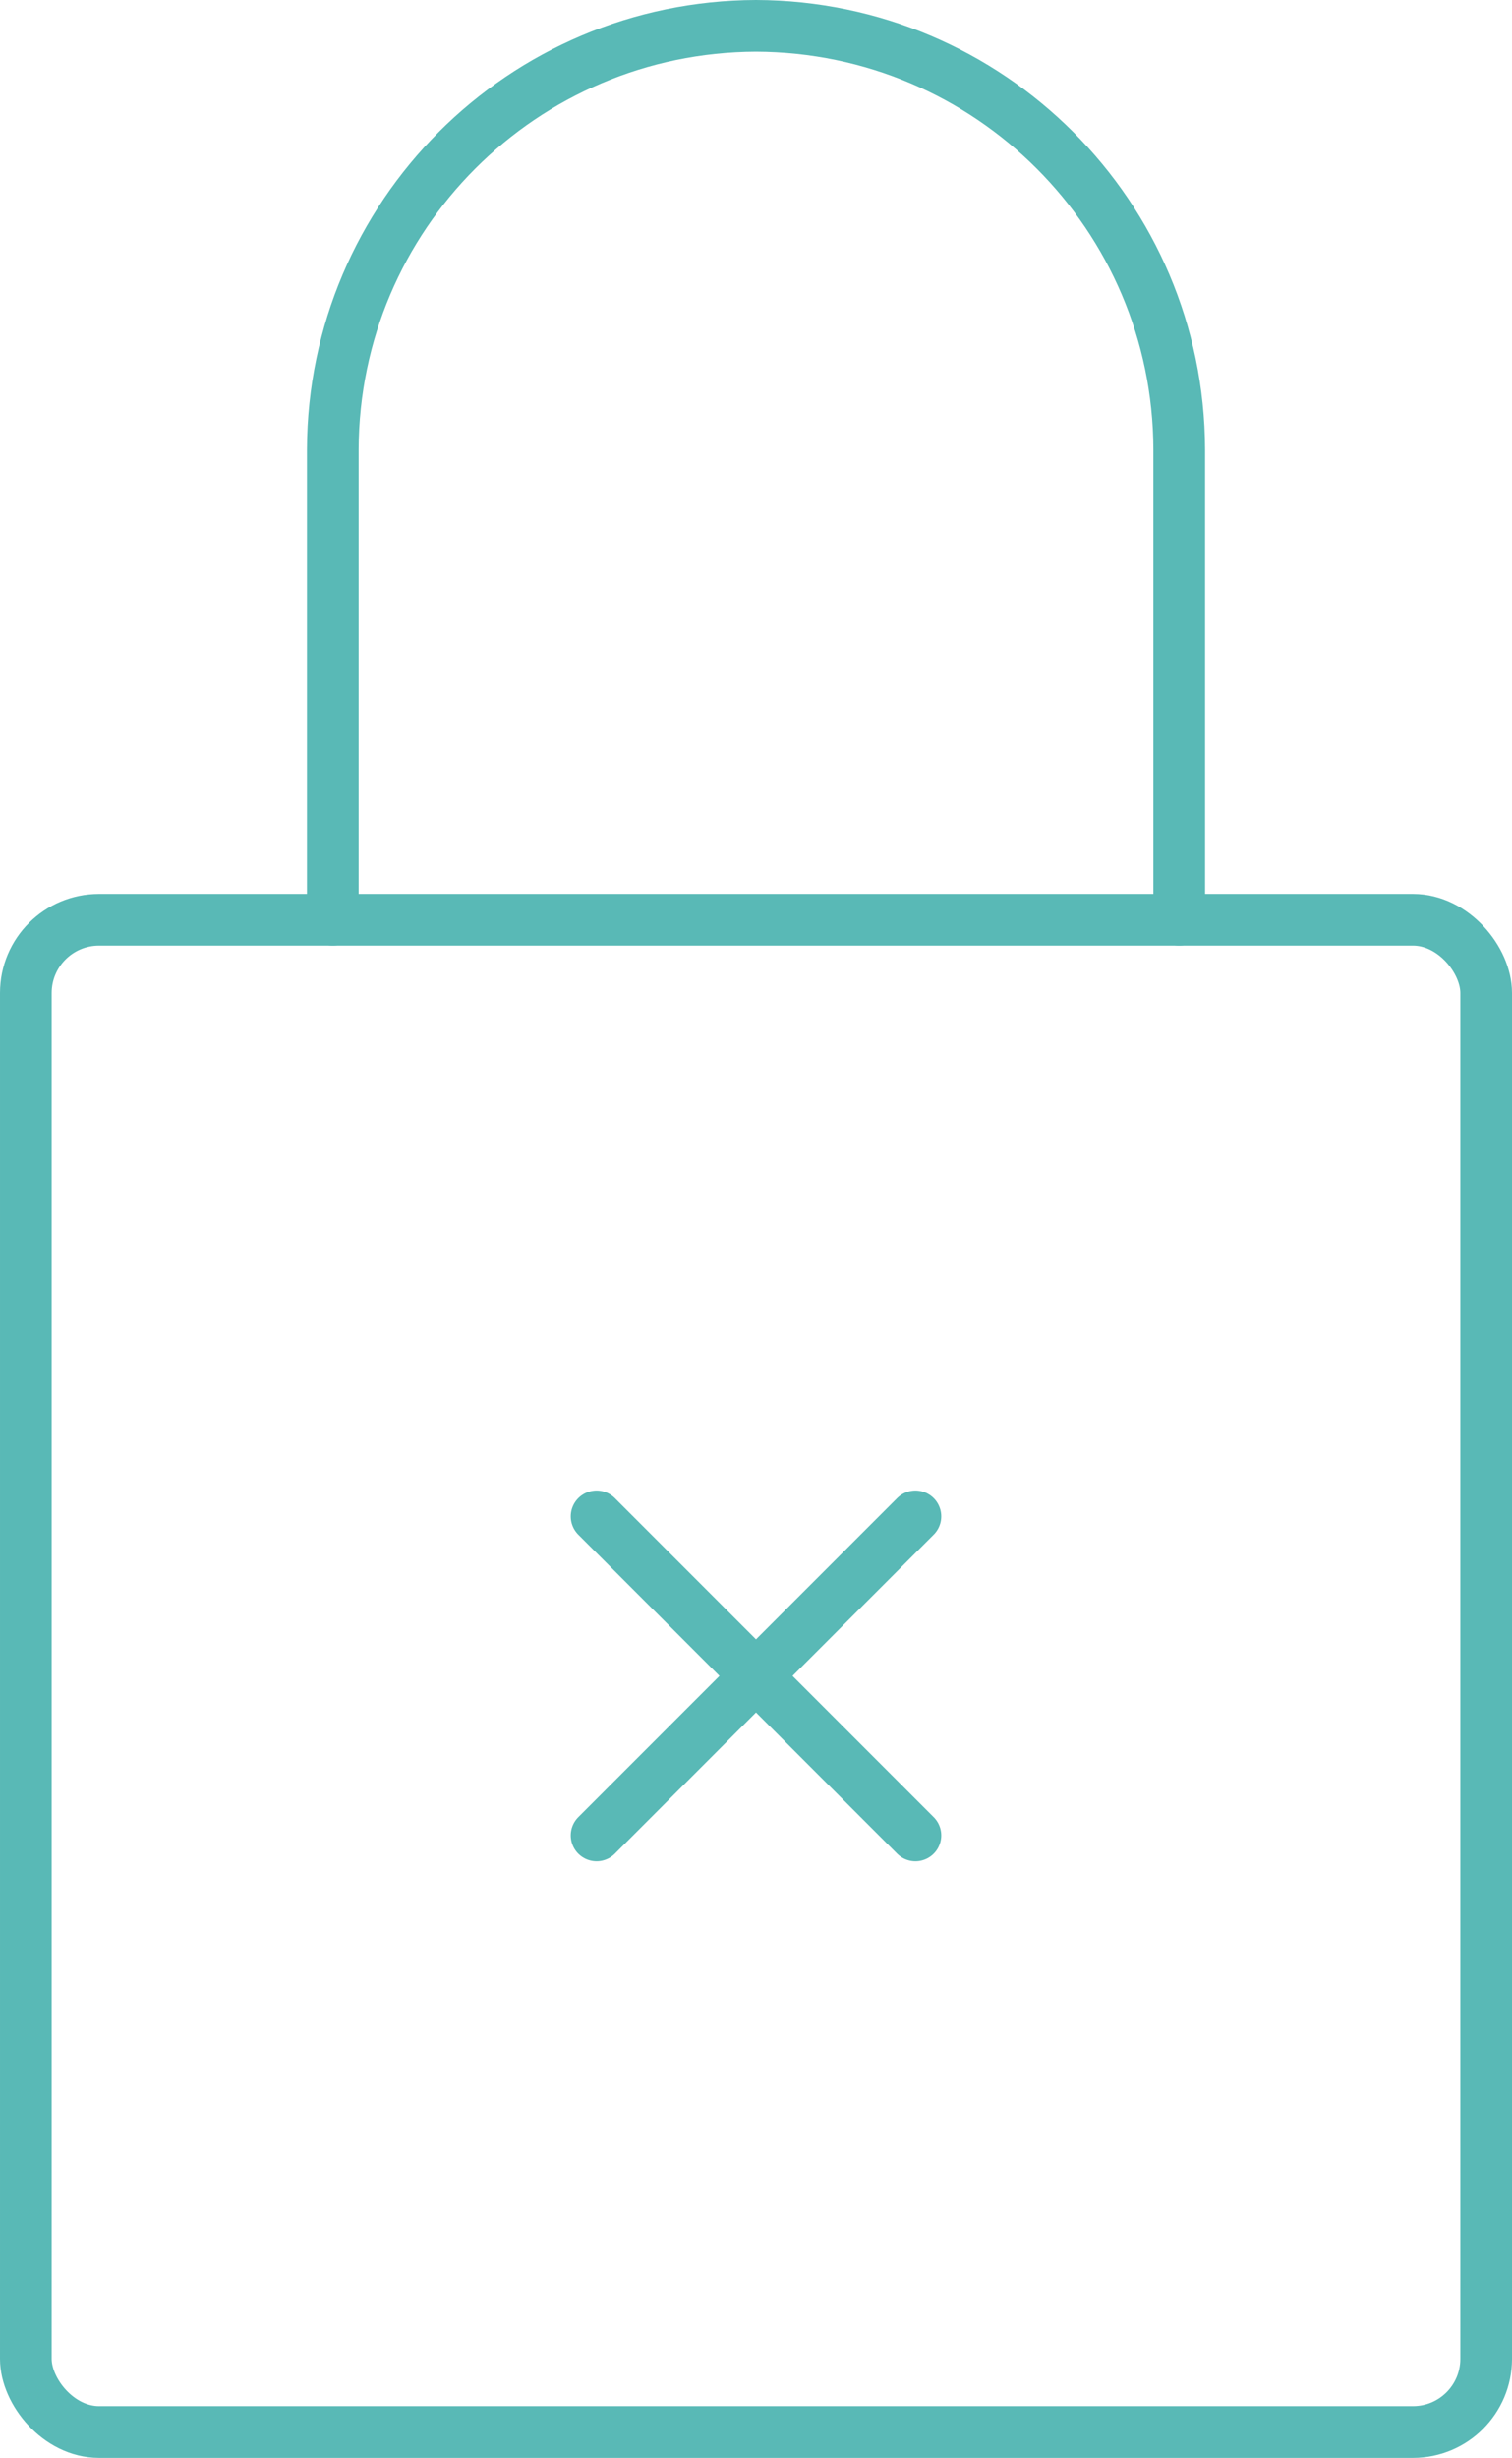
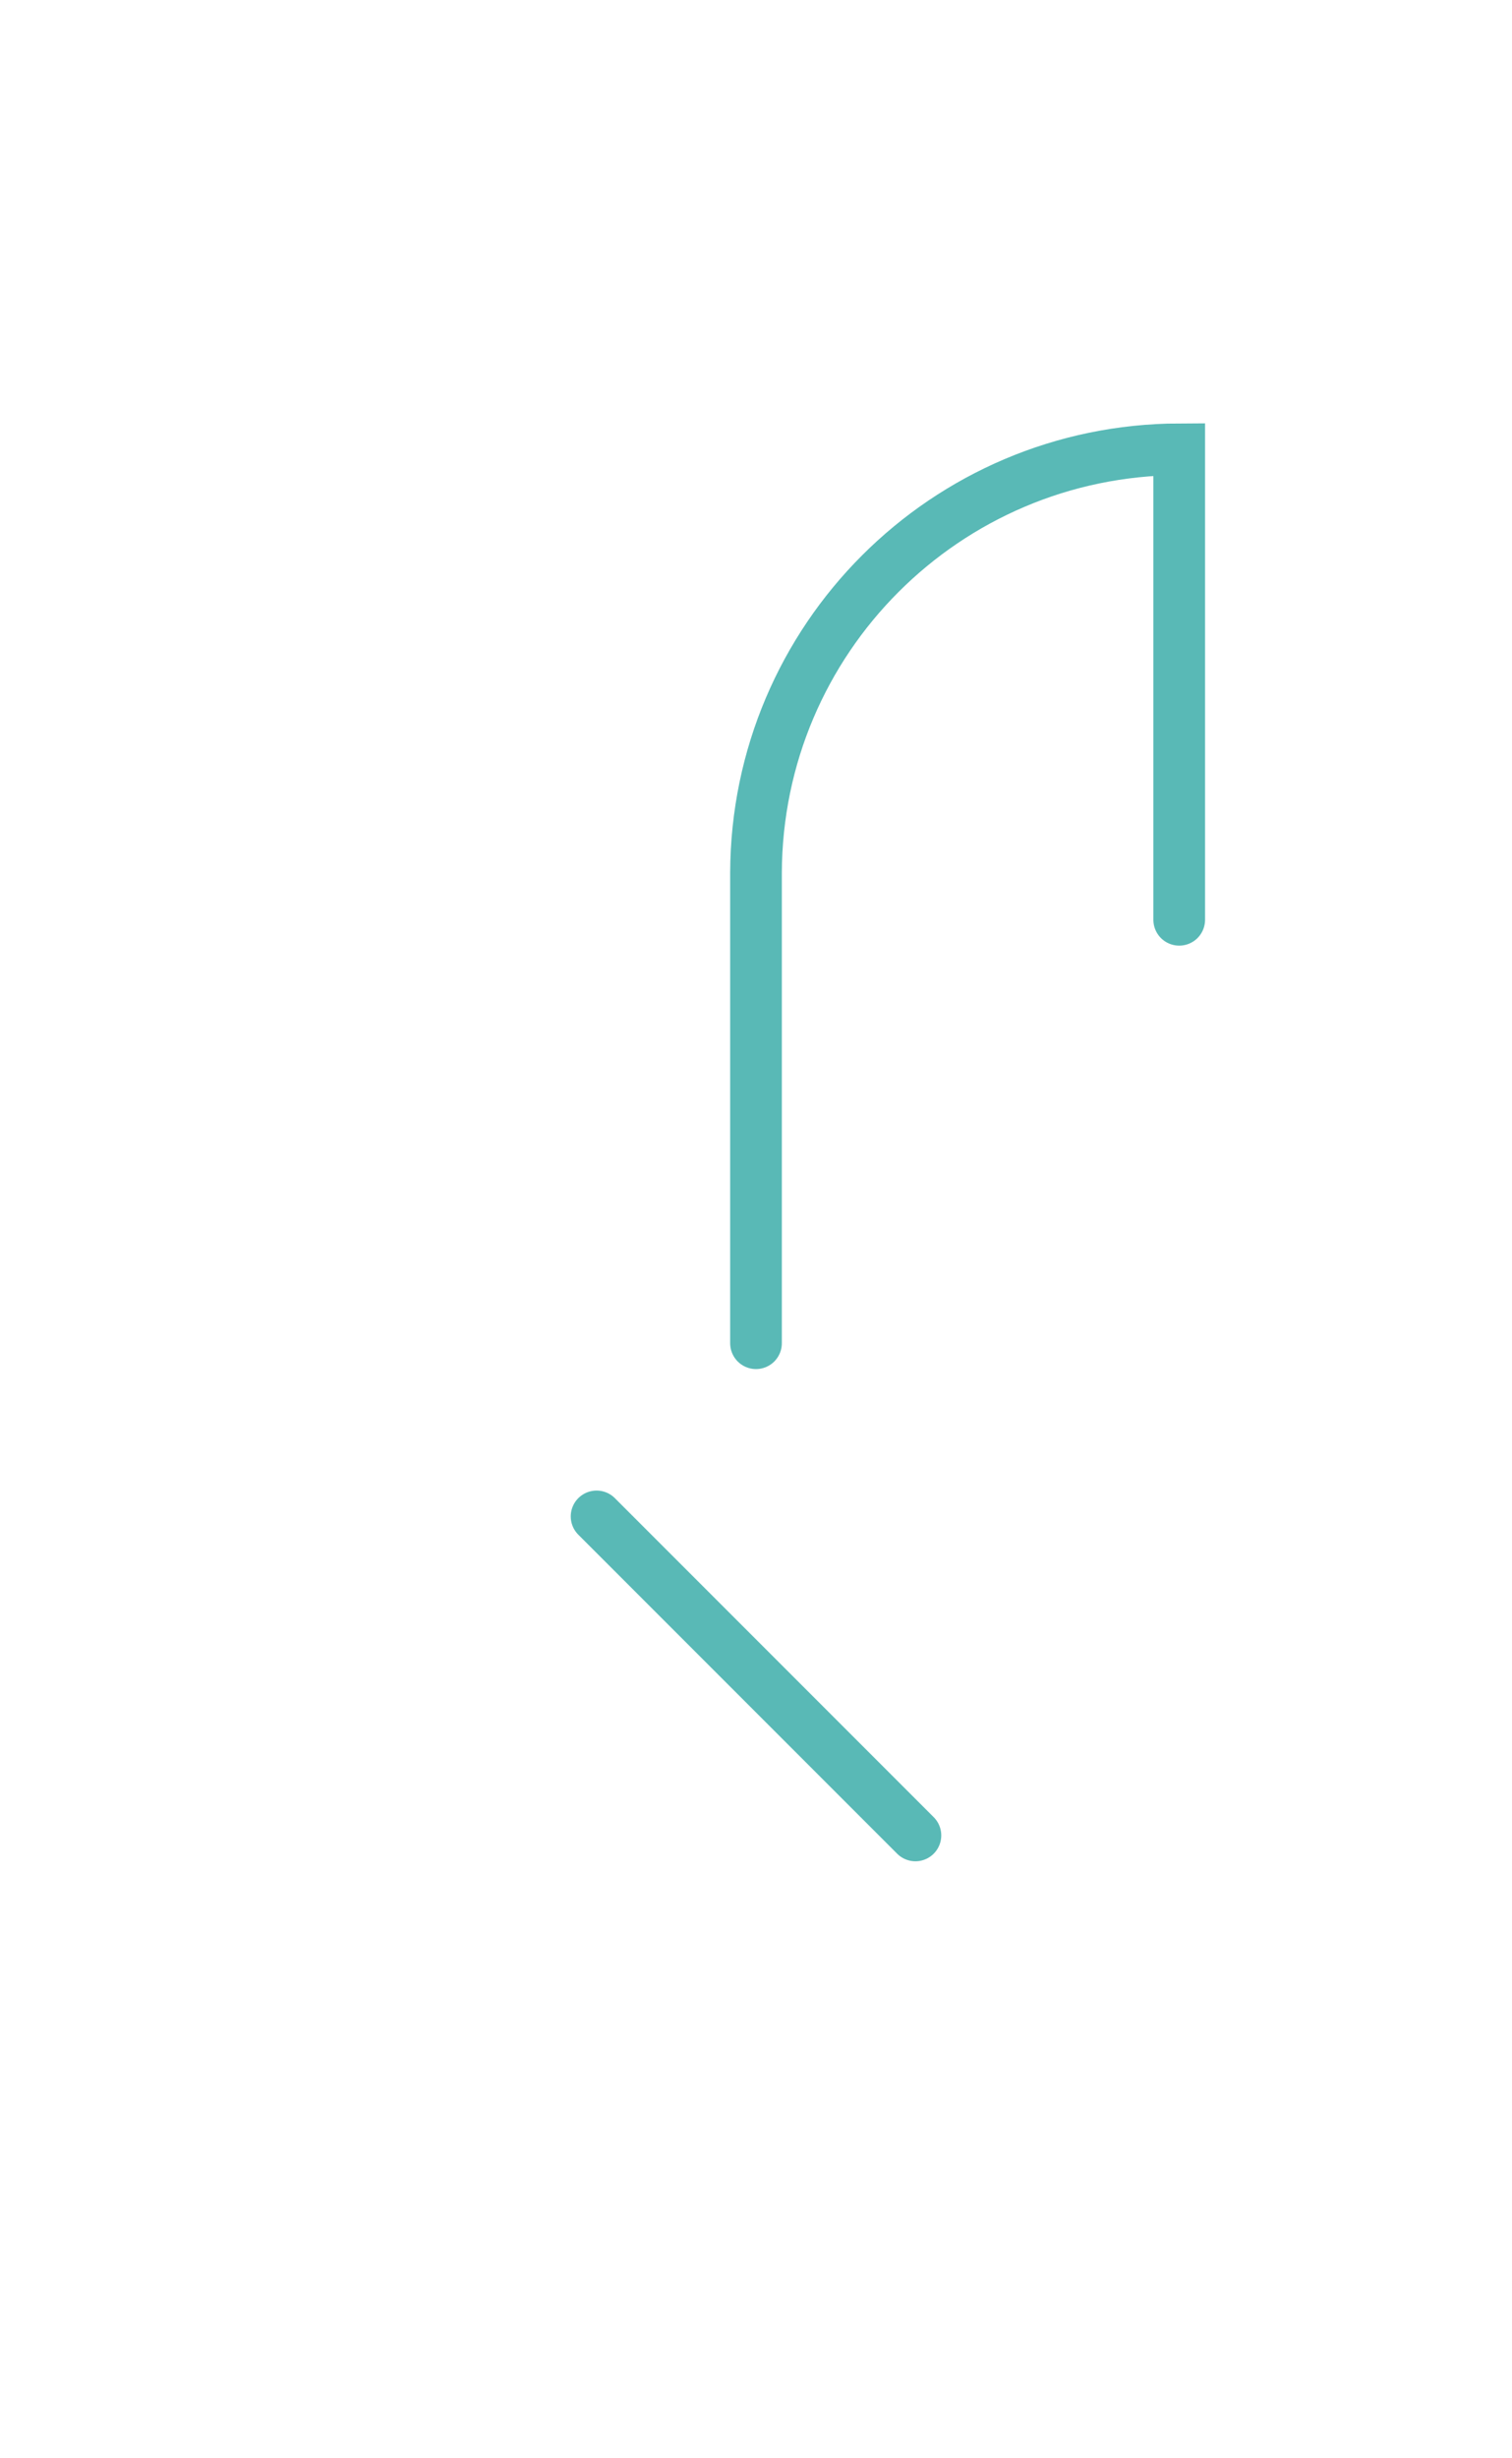
<svg xmlns="http://www.w3.org/2000/svg" id="Layer_2" data-name="Layer 2" viewBox="0 0 58.52 95.09">
  <g id="Layer_1-2" data-name="Layer 1">
-     <rect x="1" y="35.58" width="56.52" height="58.5" rx="2.83" ry="2.83" style="fill: none; stroke: #59b9b6; stroke-linecap: round; stroke-miterlimit: 10; stroke-width: 2px;" />
-     <path d="m45.64,35.58v-18.2c-.03-9.04-7.34-16.35-16.38-16.38h0c-9.04.03-16.35,7.34-16.38,16.38v18.2" style="fill: none; stroke: #59b9b6; stroke-linecap: round; stroke-miterlimit: 10; stroke-width: 2px;" />
-     <line x1="35.43" y1="58.66" x2="23.09" y2="71" style="fill: none; stroke: #59b9b6; stroke-linecap: round; stroke-miterlimit: 10; stroke-width: 2px;" />
+     <path d="m45.64,35.58v-18.2h0c-9.04.03-16.35,7.34-16.38,16.38v18.2" style="fill: none; stroke: #59b9b6; stroke-linecap: round; stroke-miterlimit: 10; stroke-width: 2px;" />
    <line x1="23.09" y1="58.66" x2="35.43" y2="71" style="fill: none; stroke: #59b9b6; stroke-linecap: round; stroke-miterlimit: 10; stroke-width: 2px;" />
  </g>
</svg>